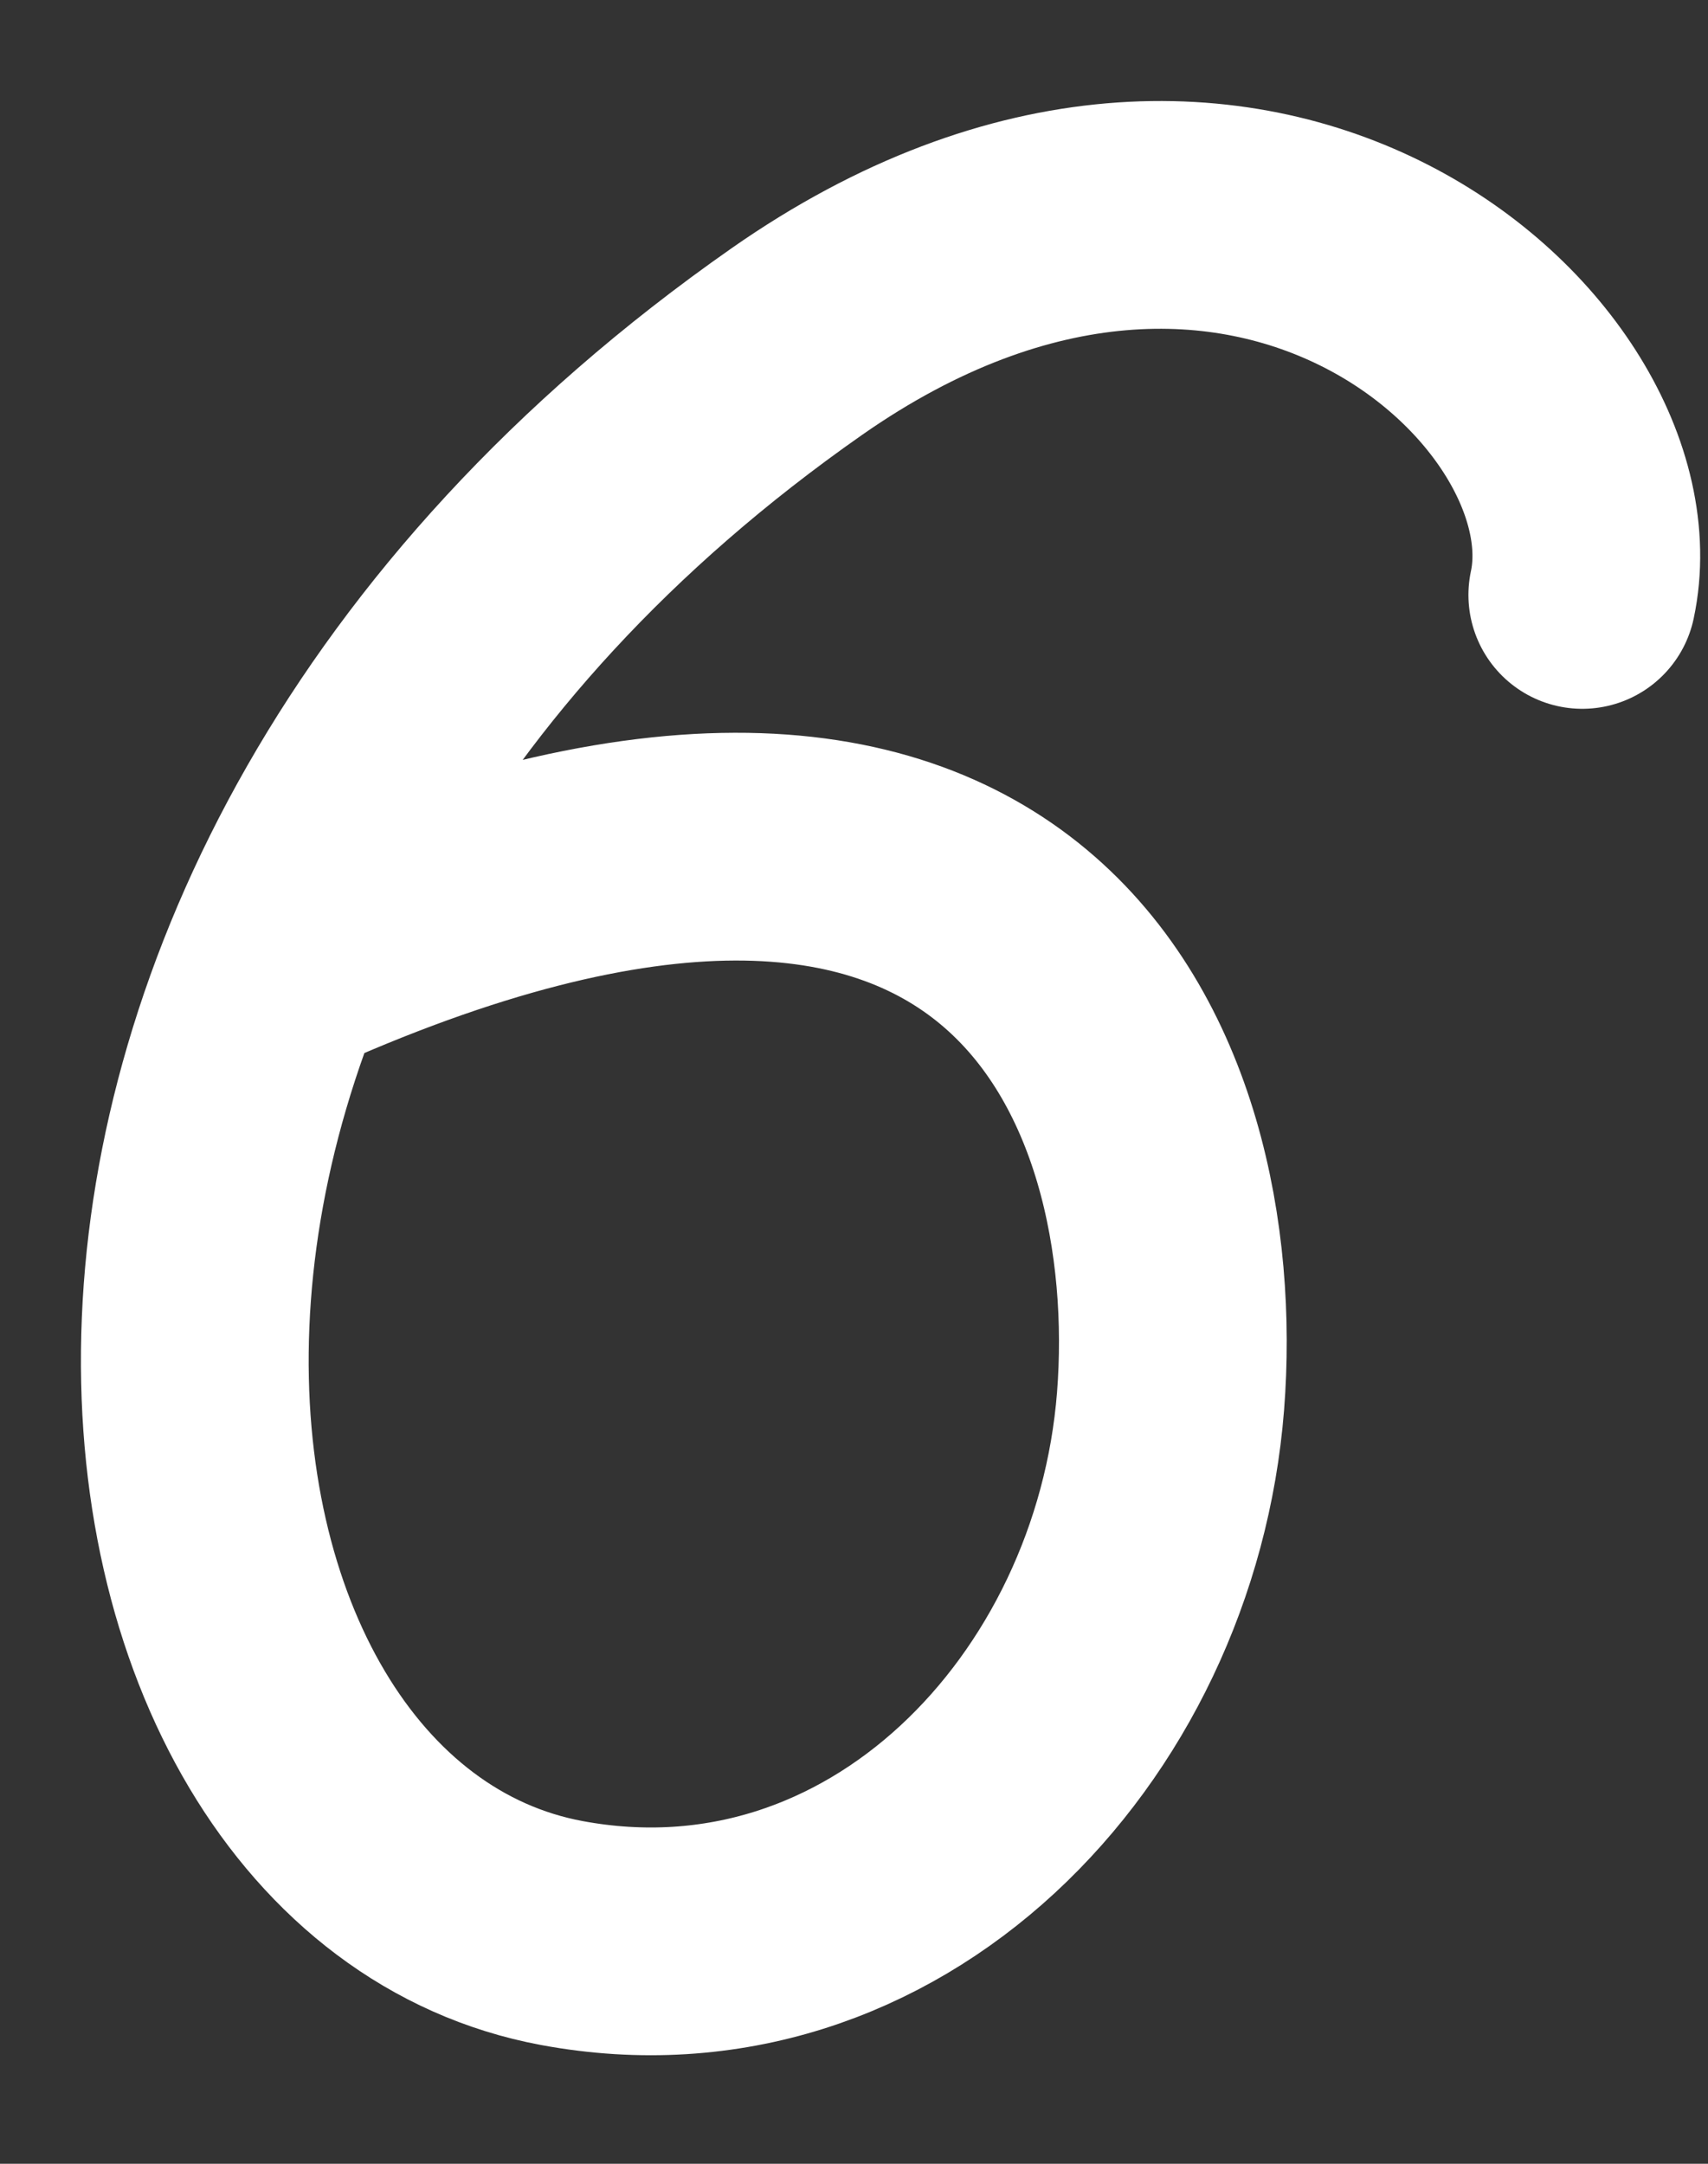
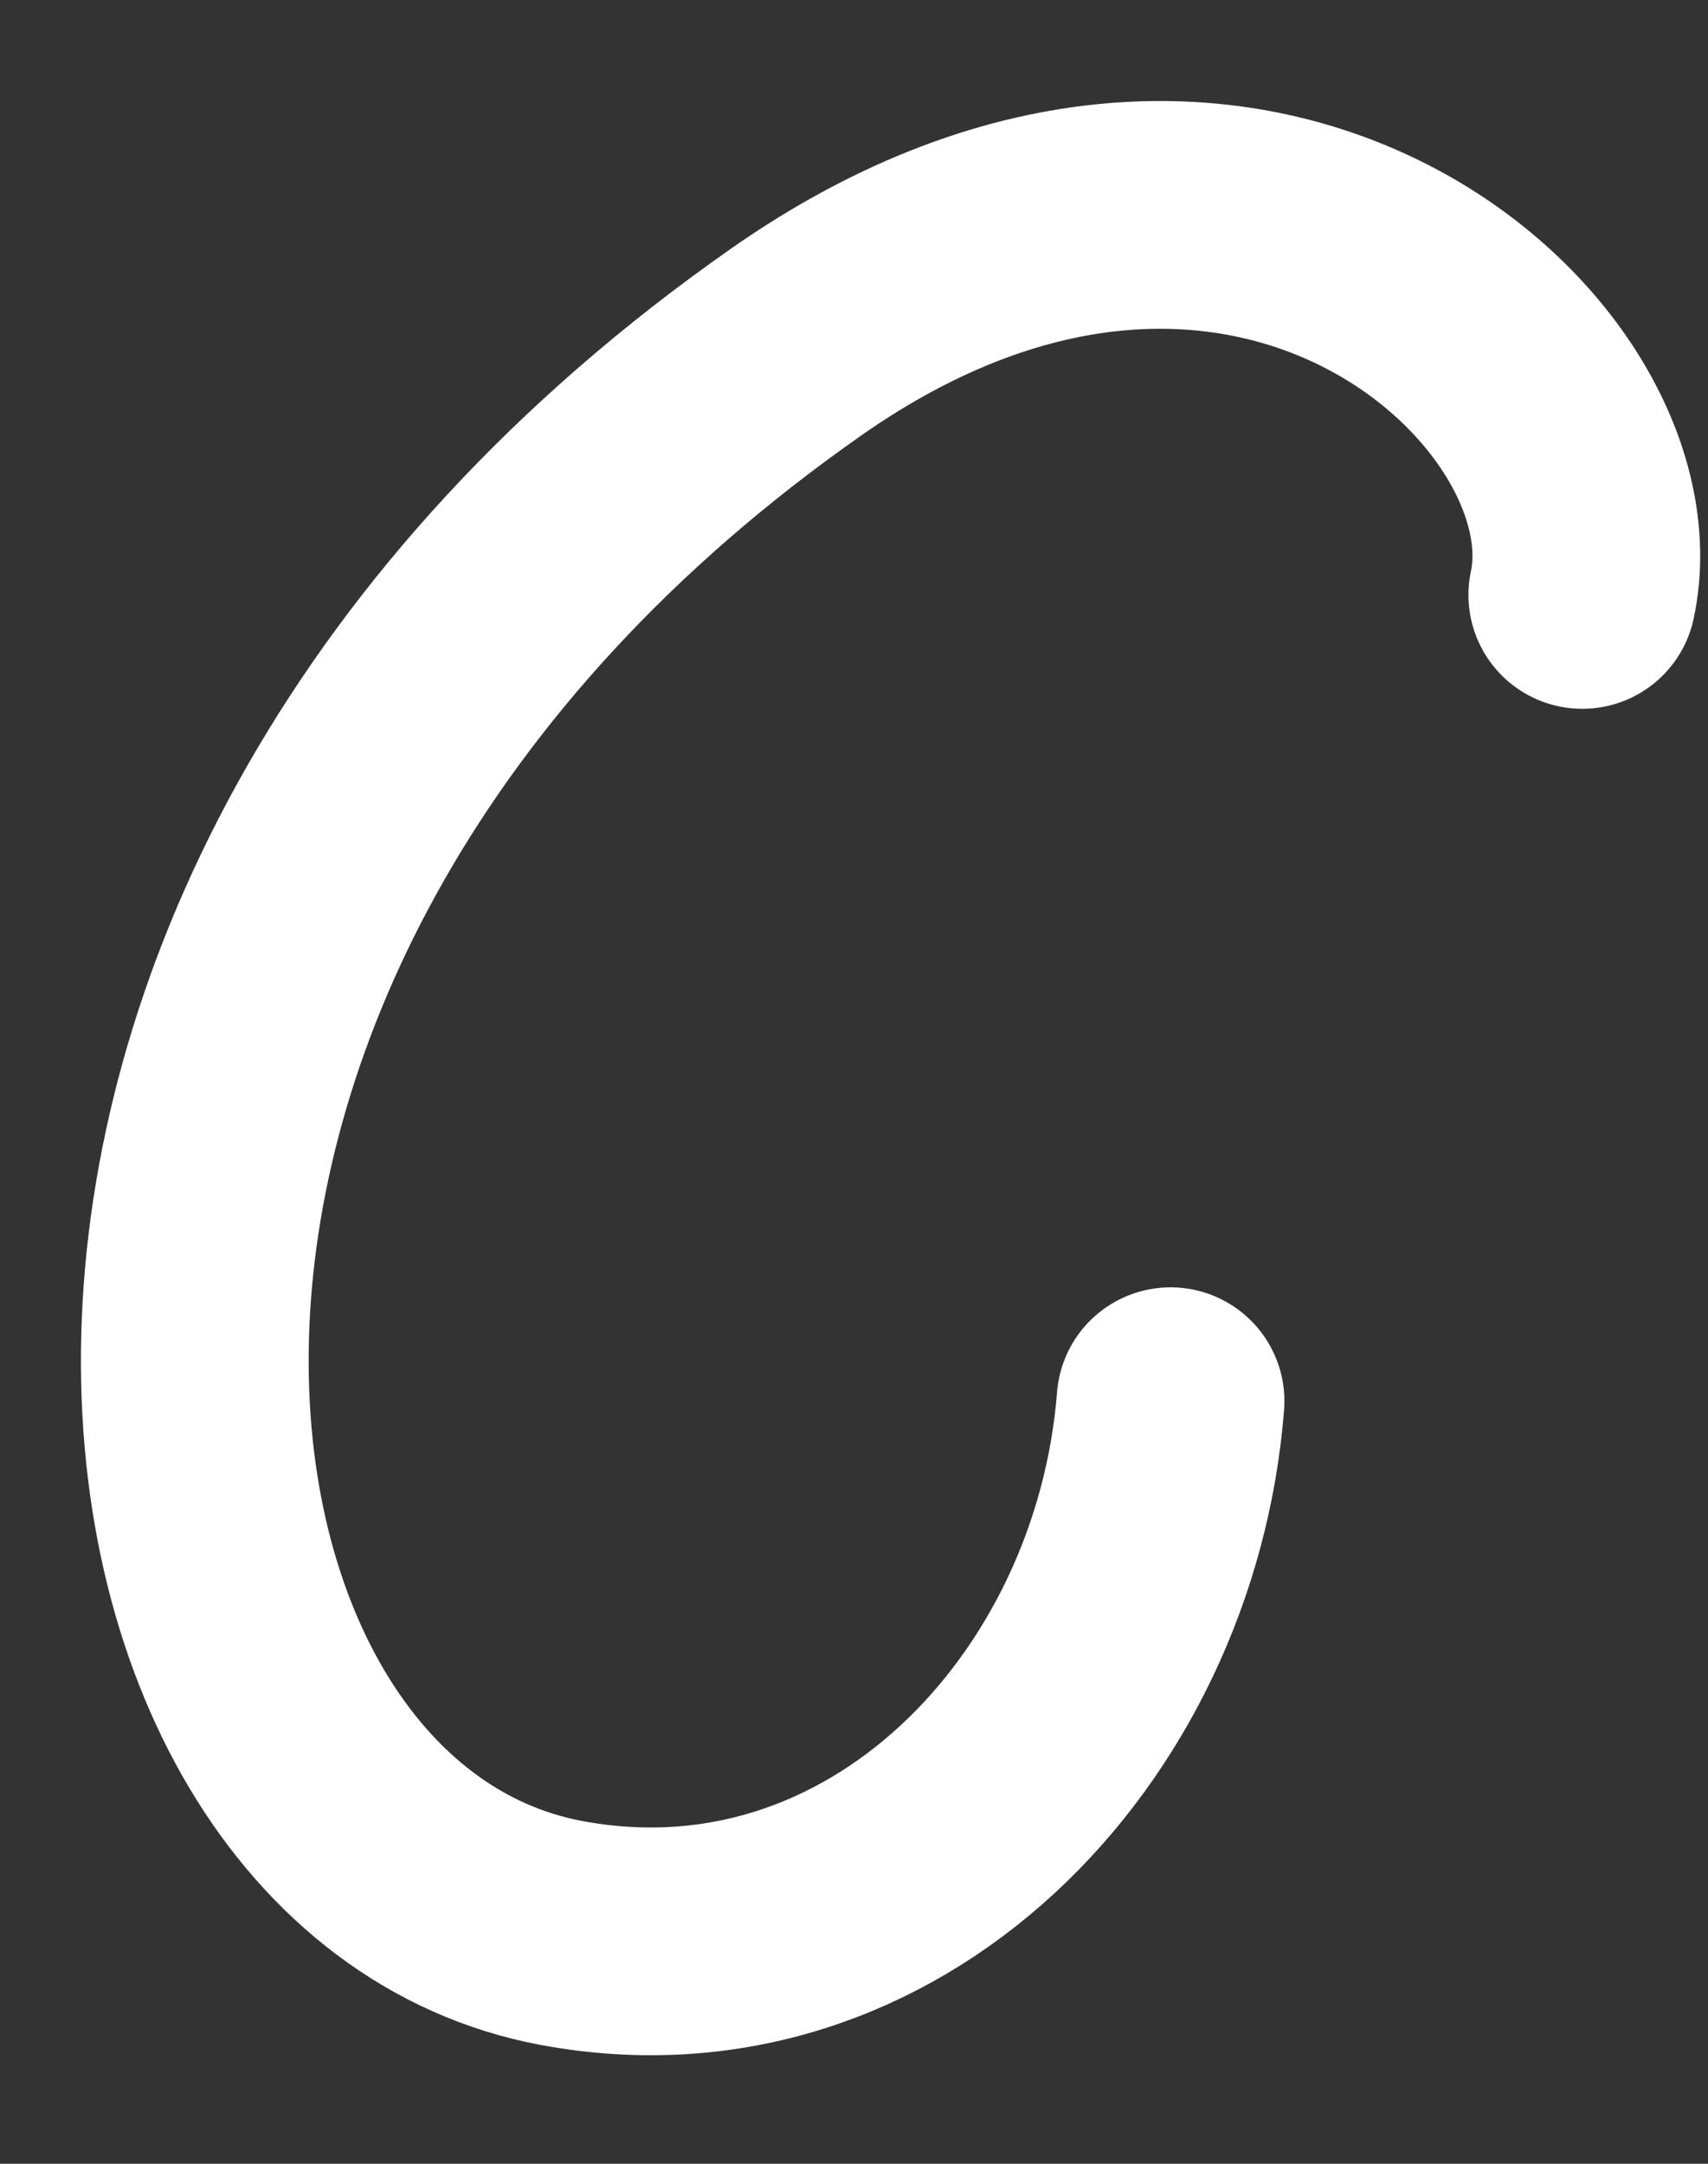
<svg xmlns="http://www.w3.org/2000/svg" width="15" height="19" viewBox="0 0 15 19" fill="none">
  <rect x="0" y="0" width="15" height="19" fill="#333333" stroke="none" />
-   <path d="M13.896 5.224C14.315 3.266 10.957 0.23 6.997 3C-0.267 8.083 0.871 16.218 4.934 16.974C7.763 17.5 10.059 15.108 10.28 12.304C10.5 9.5 9 5.5 2.415 8.5" stroke="white" stroke-width="2" stroke-linecap="round" />
+   <path d="M13.896 5.224C14.315 3.266 10.957 0.23 6.997 3C-0.267 8.083 0.871 16.218 4.934 16.974C7.763 17.5 10.059 15.108 10.28 12.304" stroke="white" stroke-width="2" stroke-linecap="round" />
</svg>